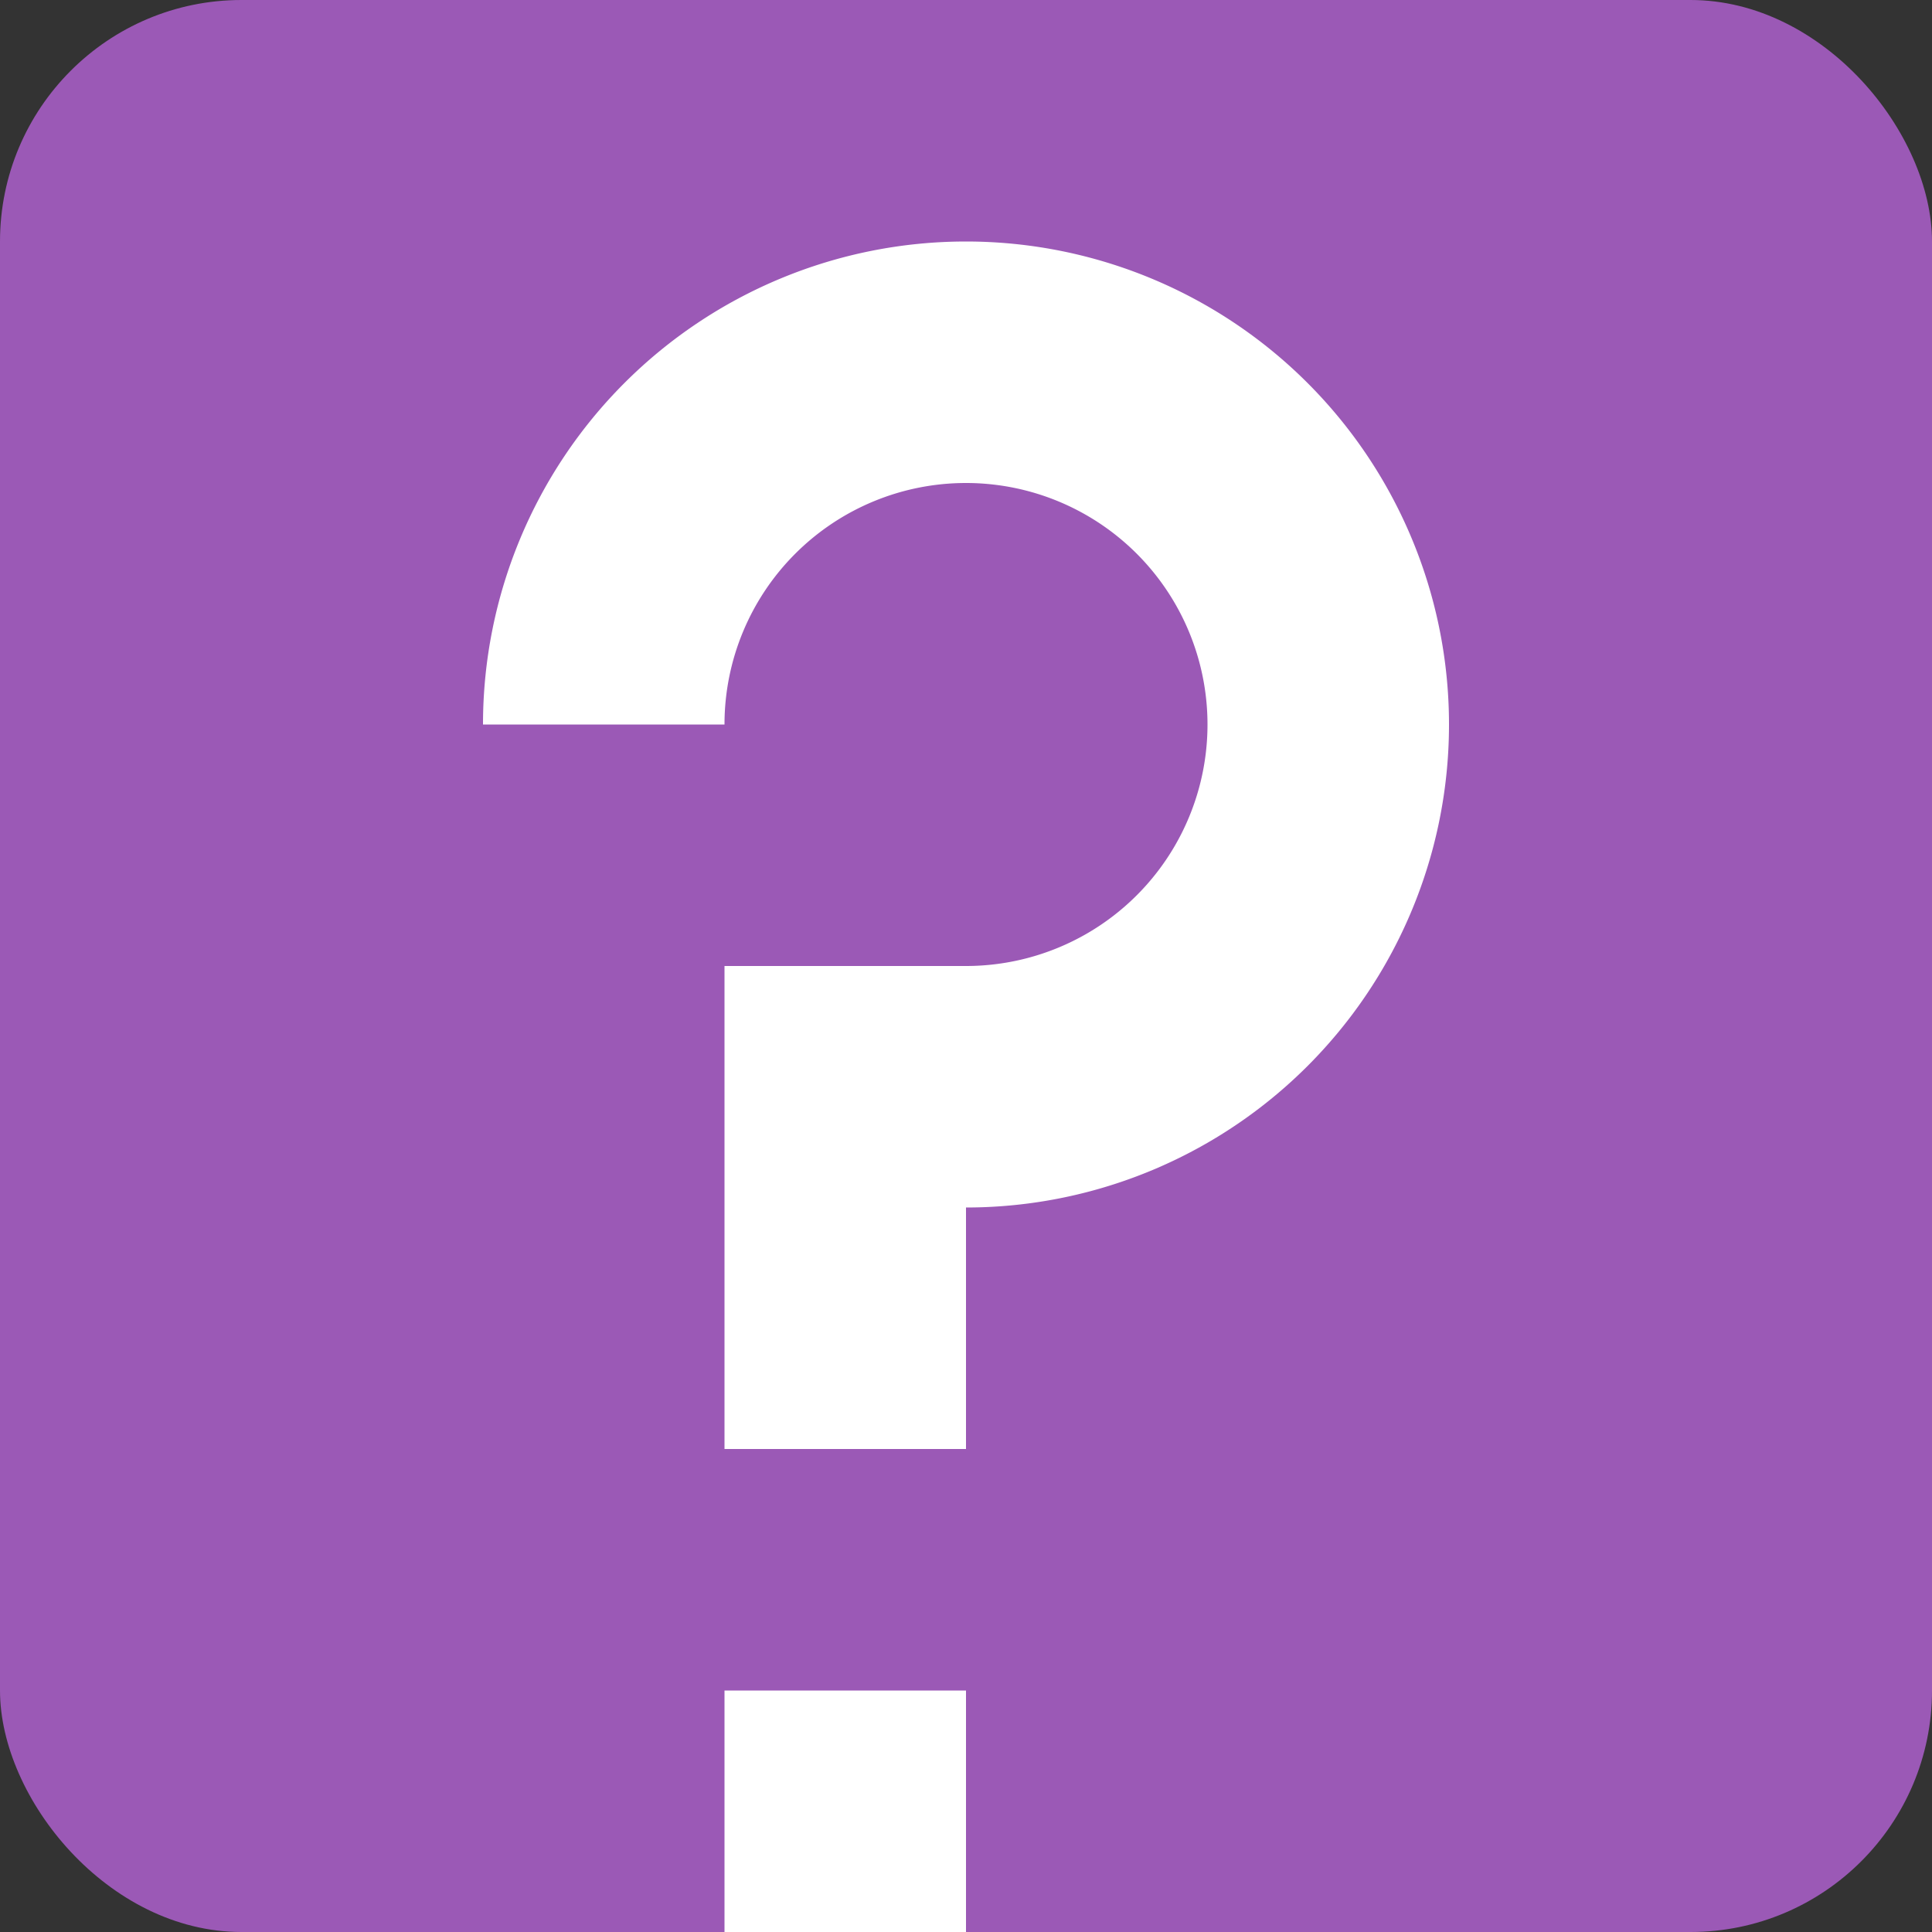
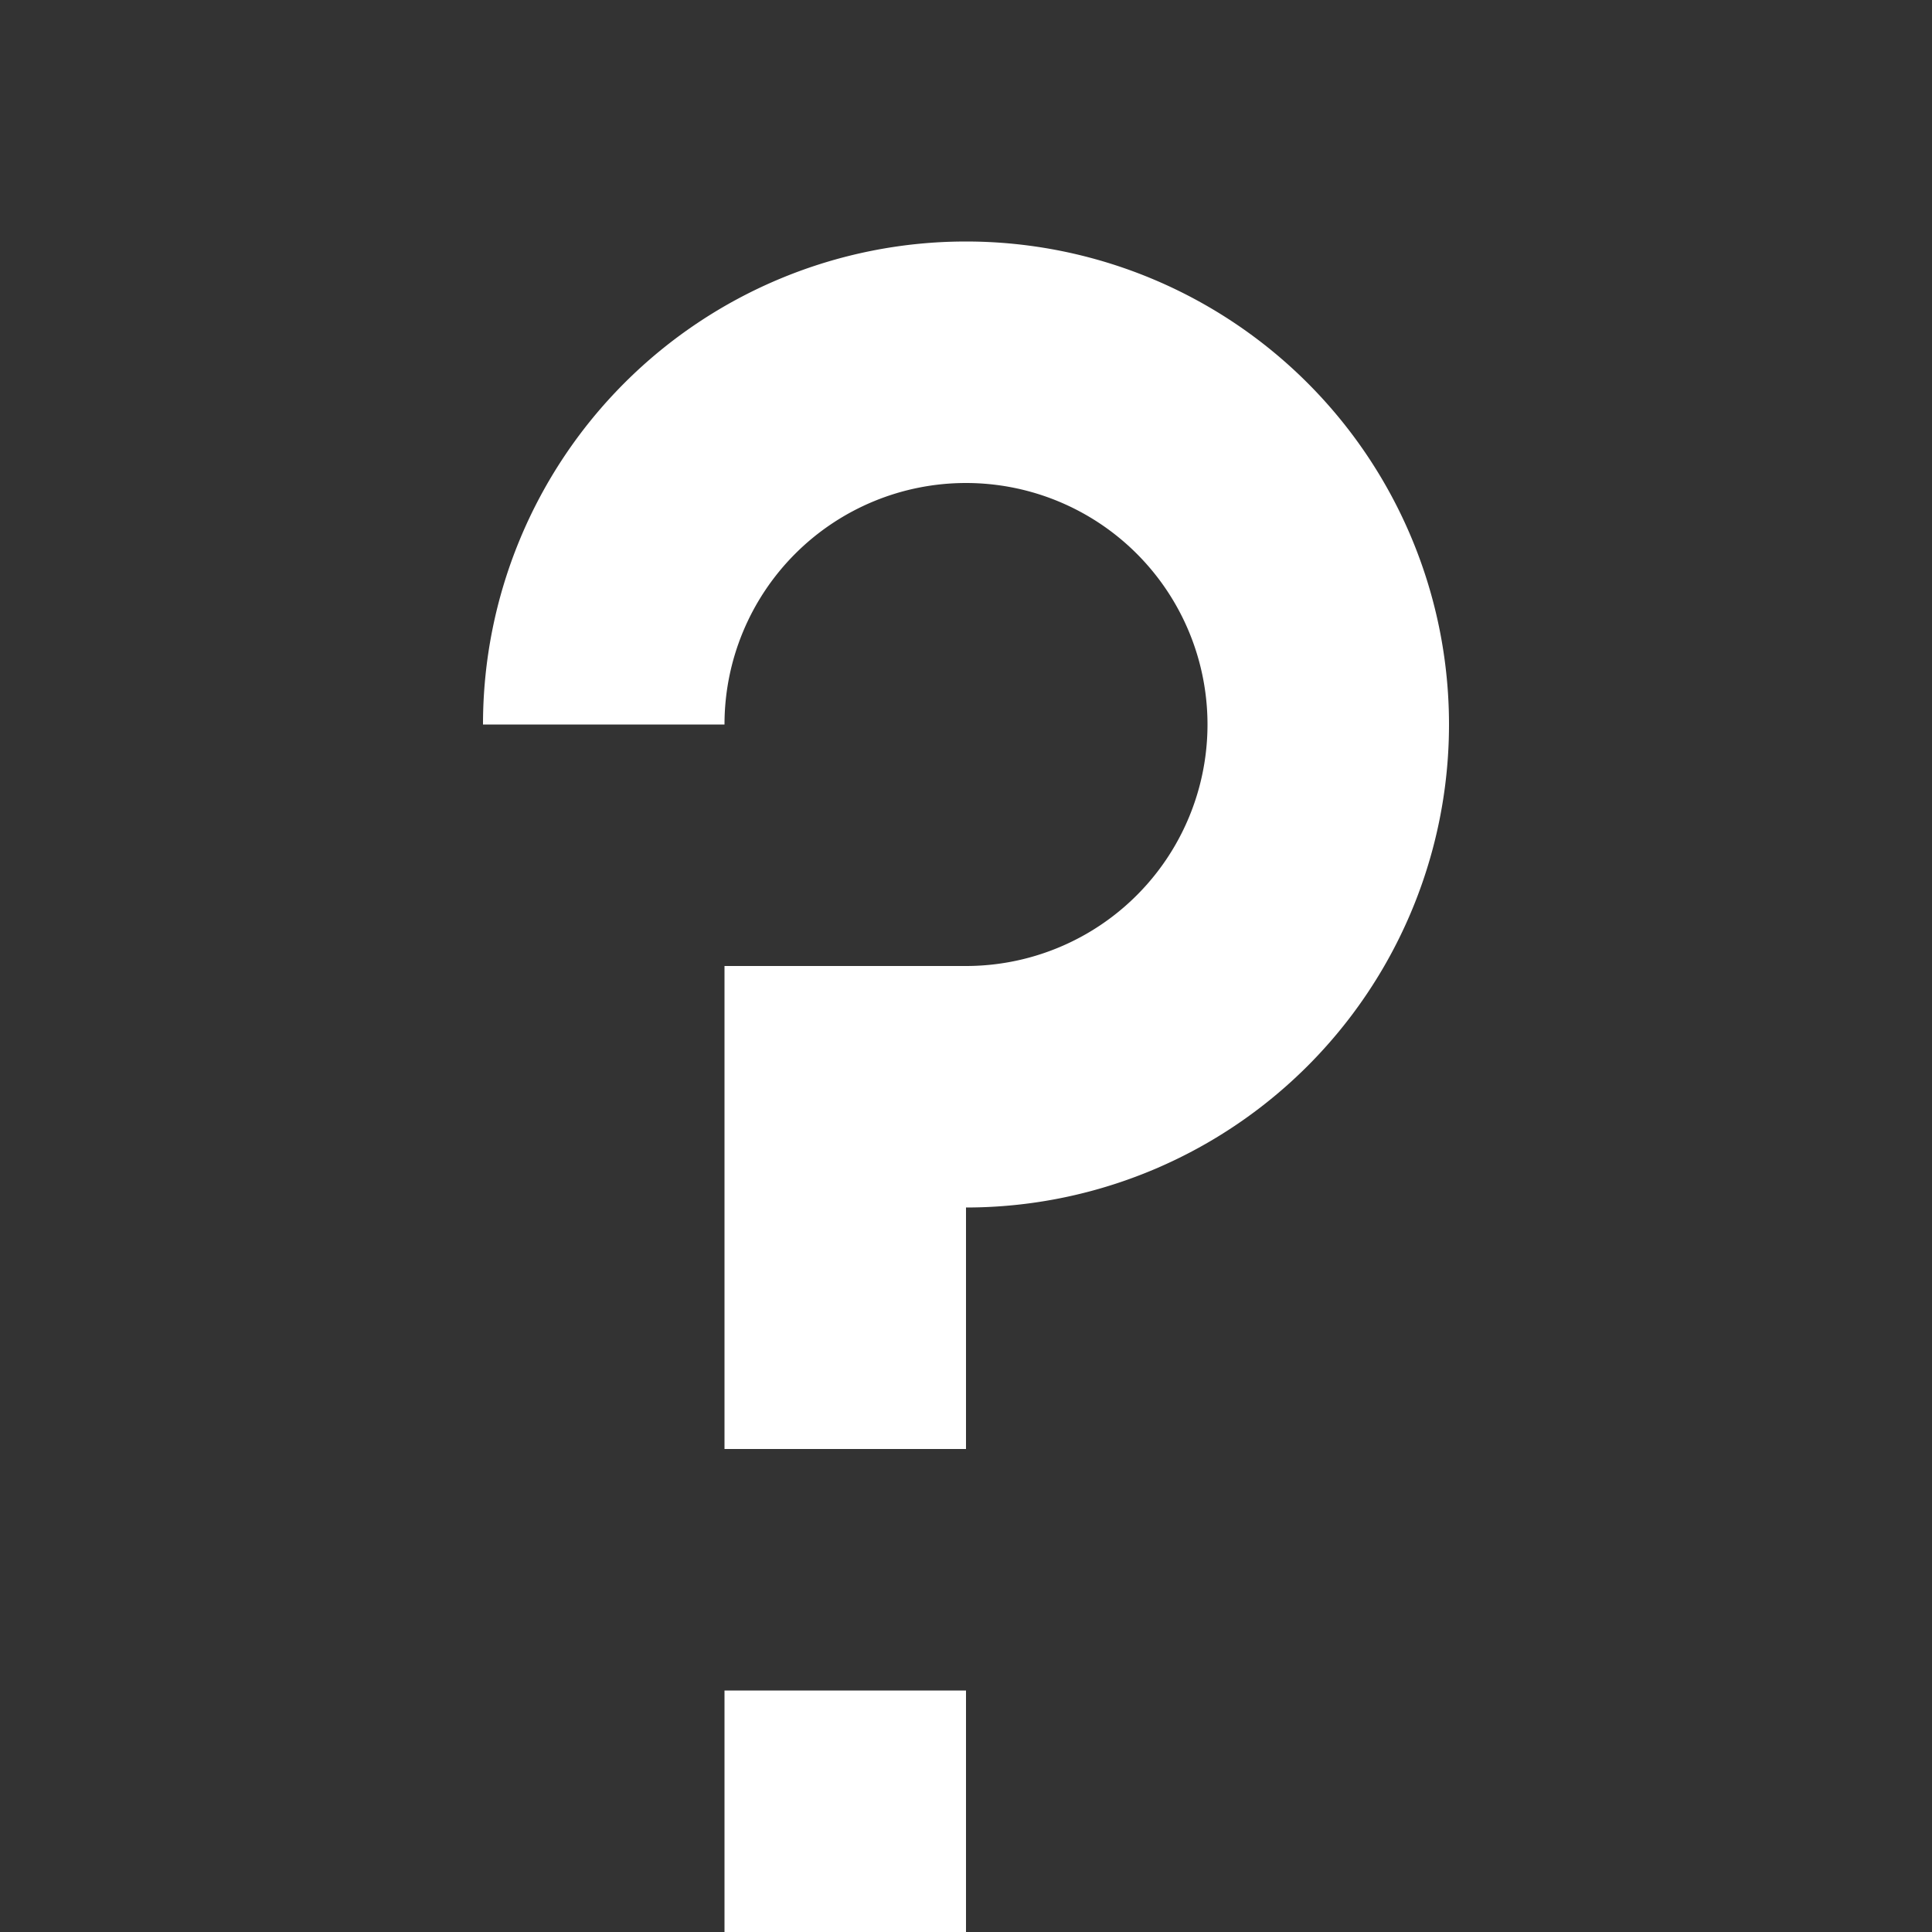
<svg xmlns="http://www.w3.org/2000/svg" viewBox="0 0 8 8">
  <rect x="0" y="0" width="8" height="8" fill="#333333" stroke="none" />
-   <rect fill="#9b59b6" height="8" rx="1" width="8" />
  <path d="M4 1a2 2 0 0 0-2 2h1a1 1 0 0 1 1-1 1 1 0 0 1 1 1 1 1 0 0 1-1 1H3v2h1V5a2 2 0 0 0 2-2 2 2 0 0 0-2-2zM3 7h1v1H3z" fill="#fff" />
</svg>